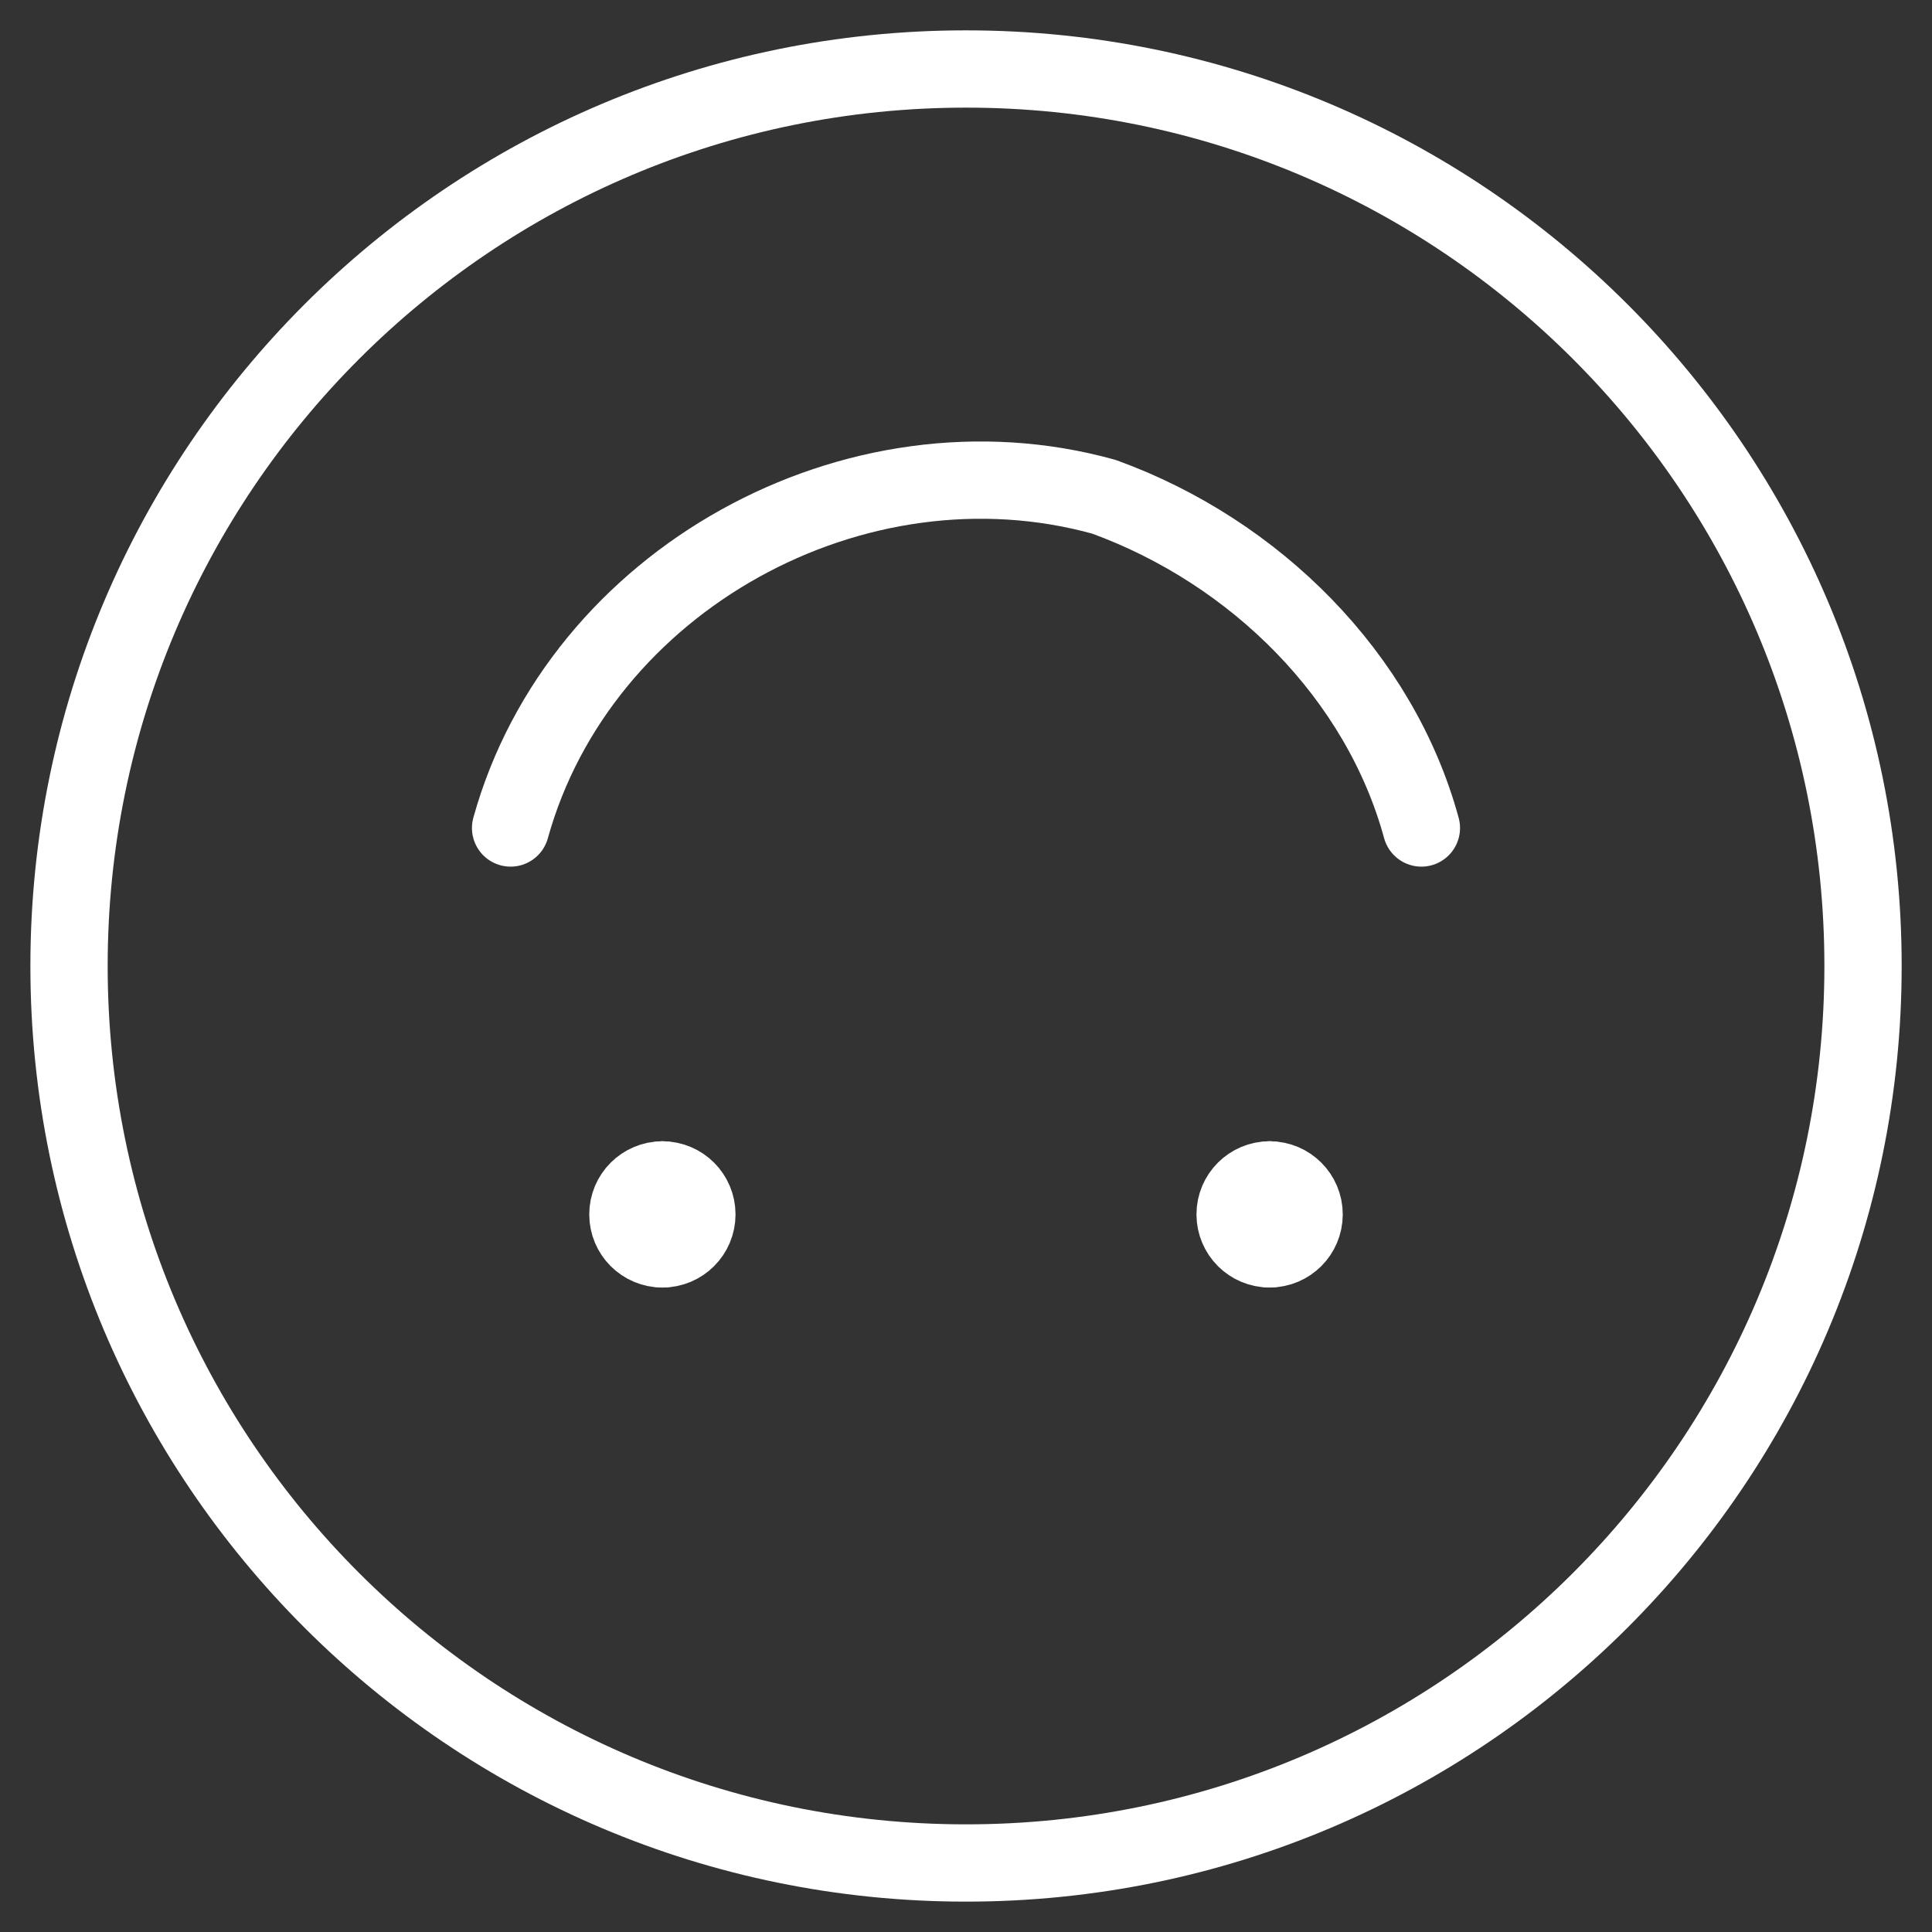
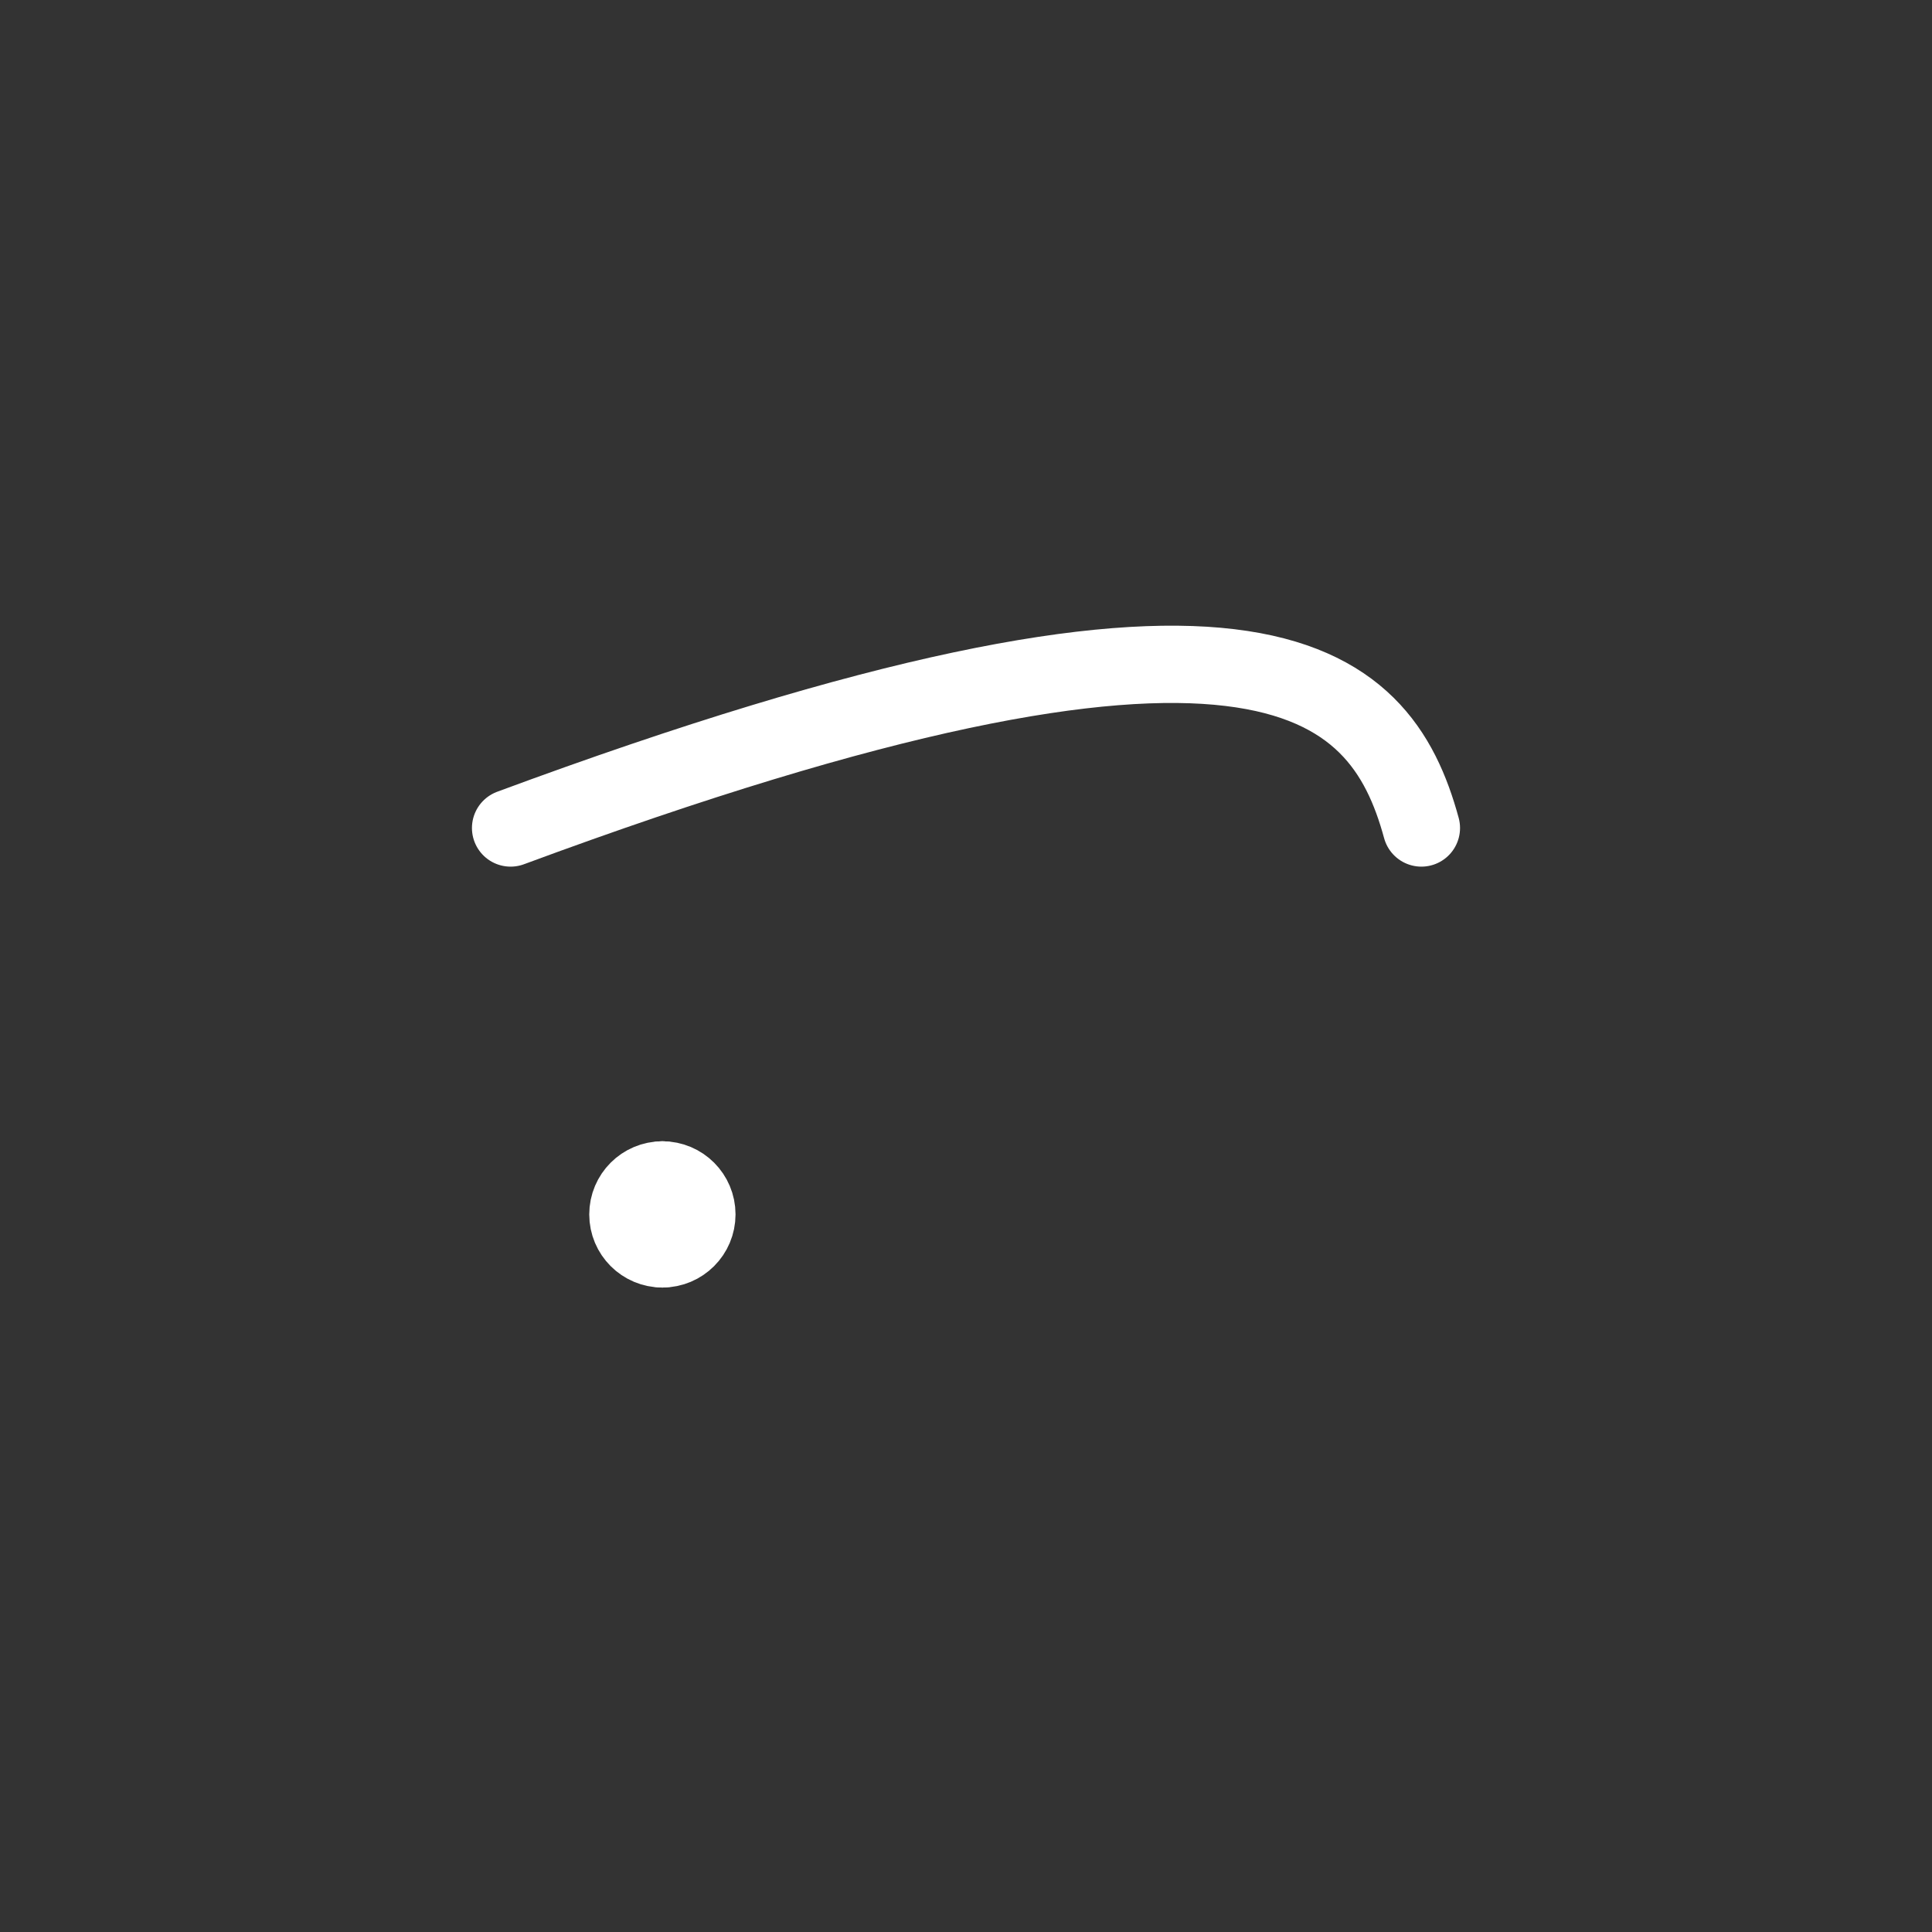
<svg xmlns="http://www.w3.org/2000/svg" width="100" height="100" viewBox="0 0 100 100" fill="none">
  <rect x="0" y="0" width="100" height="100" fill="#333333" stroke="none" />
  <path d="M34.285 61.072C33.299 61.072 32.499 61.871 32.499 62.858C32.499 63.844 33.299 64.643 34.285 64.643" stroke="white" stroke-width="4" stroke-linecap="round" stroke-linejoin="round" />
  <path d="M34.286 61.071C35.272 61.071 36.071 61.871 36.071 62.857C36.071 63.843 35.272 64.643 34.286 64.643" stroke="white" stroke-width="4" stroke-linecap="round" stroke-linejoin="round" />
-   <path d="M50.001 3.571C75.643 3.571 96.43 24.358 96.43 50C96.43 75.642 75.643 96.428 50.001 96.428C24.359 96.428 3.573 75.642 3.573 50C3.573 24.358 24.359 3.571 50.001 3.571Z" stroke="white" stroke-width="4" stroke-linecap="round" stroke-linejoin="round" />
-   <path d="M26.428 42.857C30 30 44.285 22.143 57.142 25.714C65 28.571 71.428 35 73.571 42.857" stroke="white" stroke-width="4" stroke-linecap="round" stroke-linejoin="round" />
-   <path d="M65.714 61.071C64.728 61.071 63.929 61.87 63.929 62.856C63.929 63.843 64.728 64.642 65.714 64.642" stroke="white" stroke-width="4" stroke-linecap="round" stroke-linejoin="round" />
-   <path d="M65.715 61.071C66.701 61.071 67.501 61.87 67.501 62.856C67.501 63.843 66.701 64.642 65.715 64.642" stroke="white" stroke-width="4" stroke-linecap="round" stroke-linejoin="round" />
+   <path d="M26.428 42.857C65 28.571 71.428 35 73.571 42.857" stroke="white" stroke-width="4" stroke-linecap="round" stroke-linejoin="round" />
</svg>